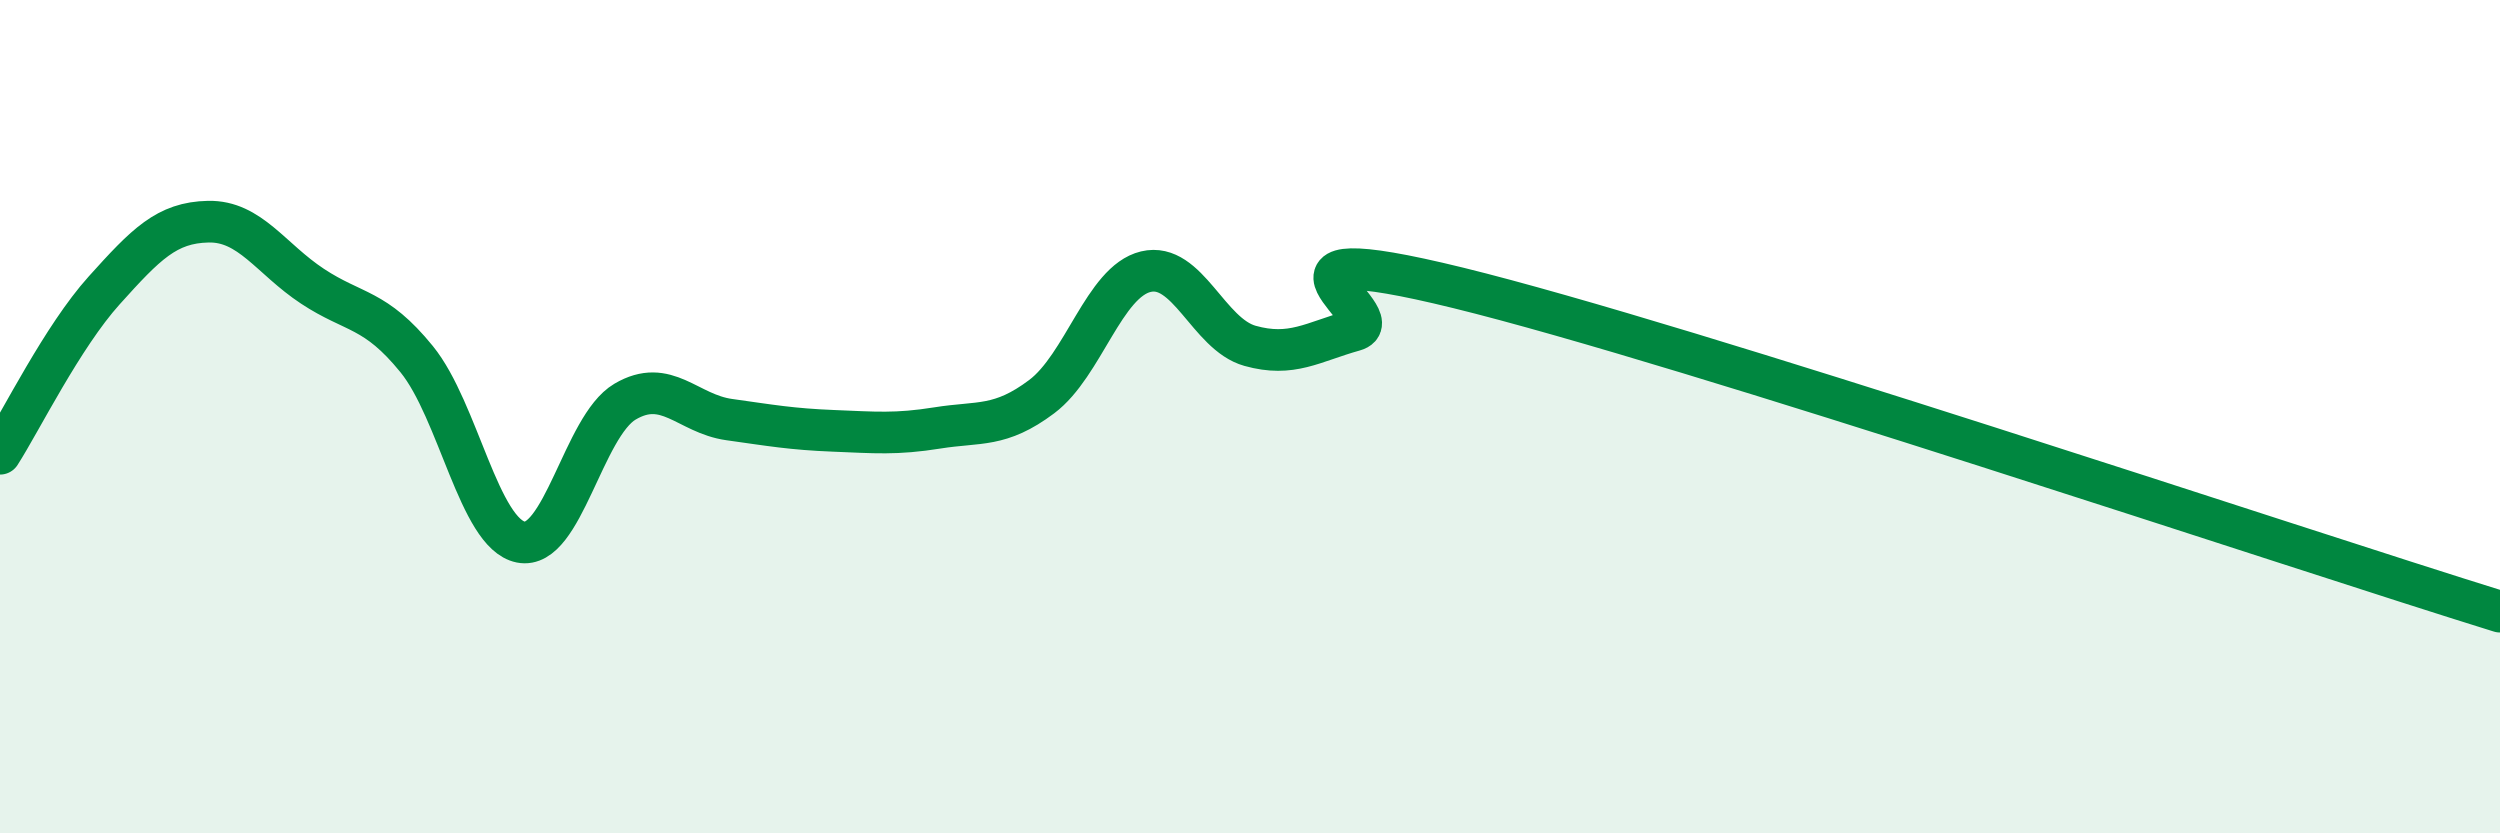
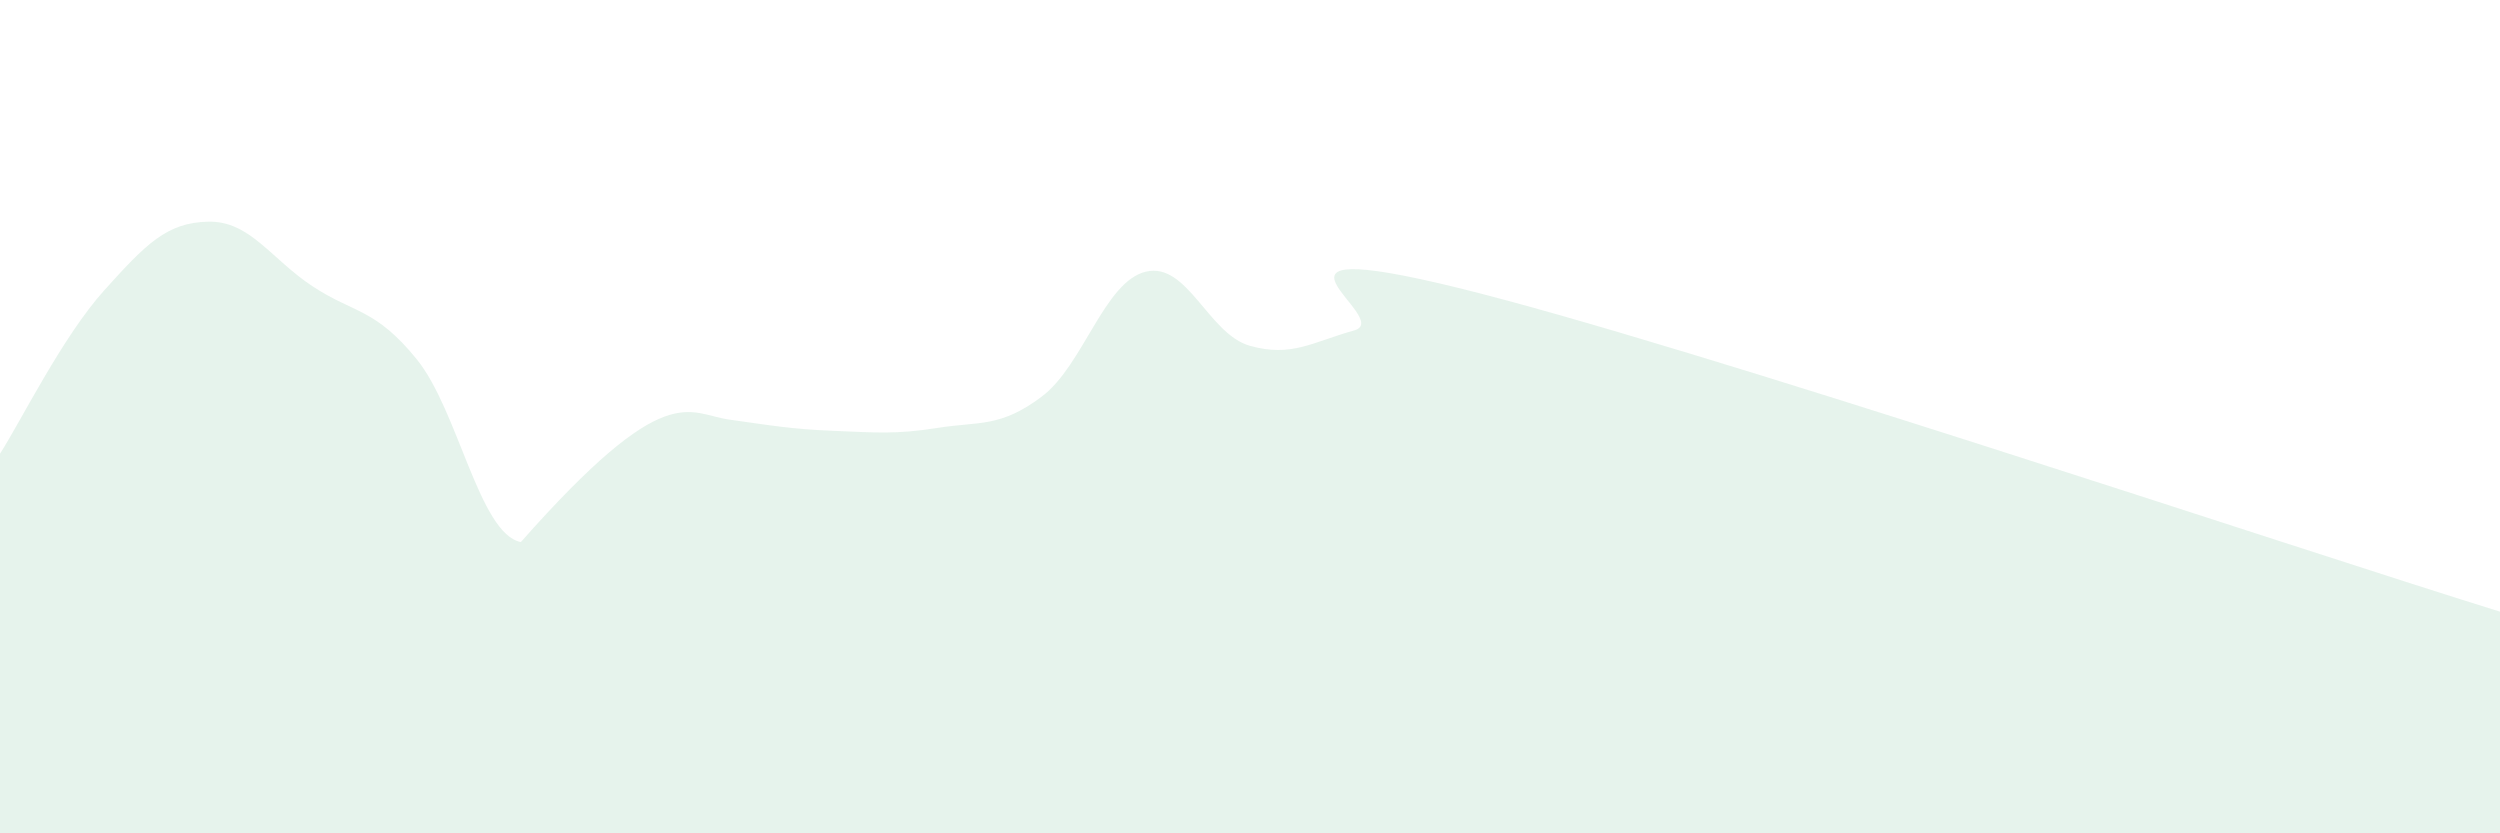
<svg xmlns="http://www.w3.org/2000/svg" width="60" height="20" viewBox="0 0 60 20">
-   <path d="M 0,10.89 C 0.5,10.11 1.5,8.08 2.5,6.97 C 3.5,5.86 4,5.34 5,5.32 C 6,5.3 6.5,6.21 7.5,6.87 C 8.5,7.53 9,7.39 10,8.62 C 11,9.85 11.5,12.81 12.5,13.01 C 13.5,13.21 14,10.23 15,9.64 C 16,9.05 16.5,9.93 17.5,10.07 C 18.5,10.21 19,10.3 20,10.34 C 21,10.38 21.5,10.43 22.5,10.27 C 23.5,10.11 24,10.27 25,9.52 C 26,8.77 26.5,6.76 27.5,6.52 C 28.5,6.28 29,8.02 30,8.3 C 31,8.58 31.5,8.21 32.5,7.93 C 33.5,7.65 29.5,5.56 35,6.91 C 40.5,8.26 55,13.13 60,14.68L60 20L0 20Z" fill="#008740" opacity="0.1" stroke-linecap="round" stroke-linejoin="round" />
-   <path d="M 0,10.89 C 0.5,10.11 1.5,8.08 2.5,6.97 C 3.5,5.86 4,5.34 5,5.32 C 6,5.3 6.5,6.21 7.5,6.87 C 8.5,7.53 9,7.39 10,8.62 C 11,9.85 11.5,12.81 12.5,13.01 C 13.5,13.21 14,10.23 15,9.64 C 16,9.05 16.5,9.93 17.5,10.07 C 18.5,10.21 19,10.3 20,10.34 C 21,10.38 21.5,10.43 22.5,10.27 C 23.5,10.11 24,10.27 25,9.52 C 26,8.77 26.5,6.76 27.5,6.52 C 28.5,6.28 29,8.02 30,8.3 C 31,8.58 31.5,8.21 32.5,7.93 C 33.5,7.65 29.5,5.56 35,6.91 C 40.5,8.26 55,13.13 60,14.68" stroke="#008740" stroke-width="1" fill="none" stroke-linecap="round" stroke-linejoin="round" />
+   <path d="M 0,10.89 C 0.5,10.11 1.5,8.08 2.5,6.97 C 3.5,5.86 4,5.34 5,5.32 C 6,5.3 6.5,6.21 7.5,6.87 C 8.5,7.53 9,7.39 10,8.62 C 11,9.85 11.5,12.81 12.5,13.01 C 16,9.05 16.5,9.93 17.5,10.07 C 18.5,10.21 19,10.3 20,10.34 C 21,10.38 21.5,10.43 22.5,10.27 C 23.5,10.11 24,10.27 25,9.52 C 26,8.77 26.5,6.76 27.5,6.52 C 28.5,6.28 29,8.02 30,8.3 C 31,8.58 31.5,8.21 32.5,7.93 C 33.5,7.65 29.5,5.56 35,6.91 C 40.5,8.26 55,13.13 60,14.68L60 20L0 20Z" fill="#008740" opacity="0.1" stroke-linecap="round" stroke-linejoin="round" />
</svg>